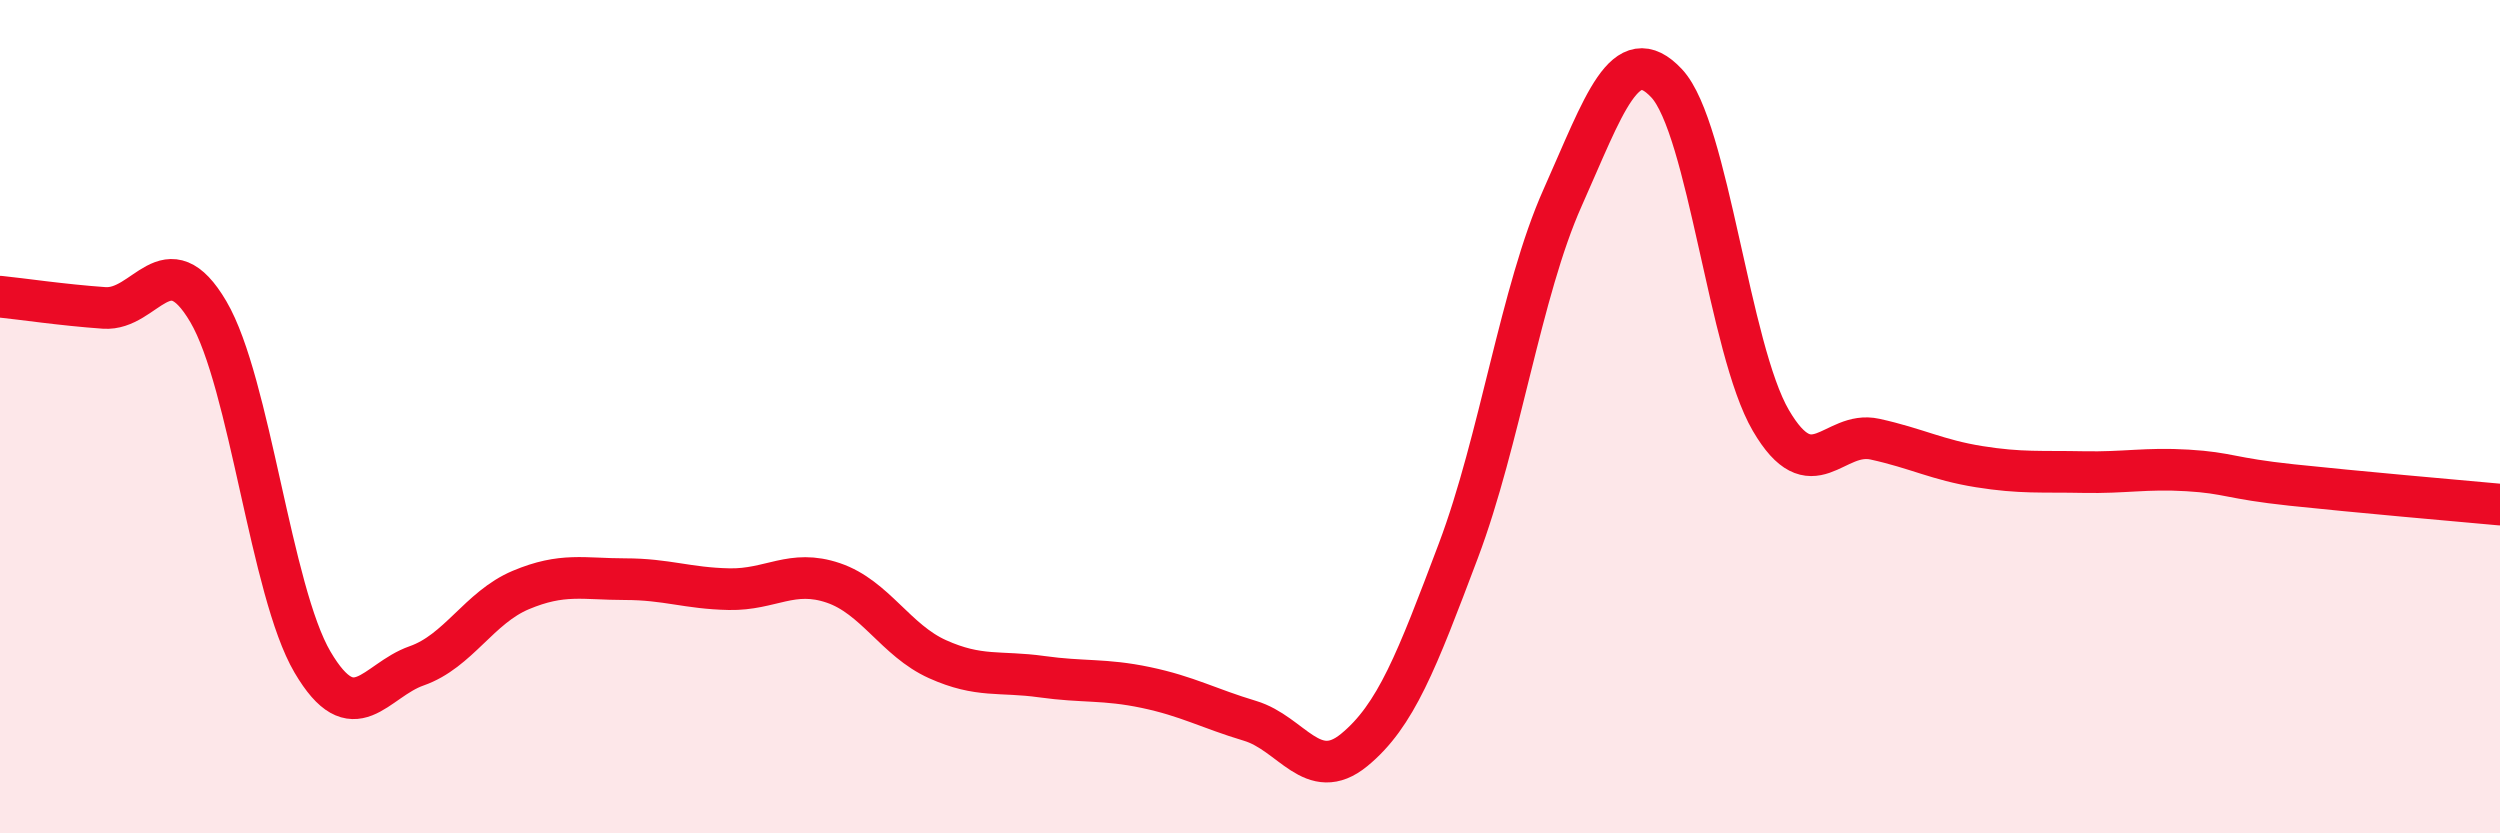
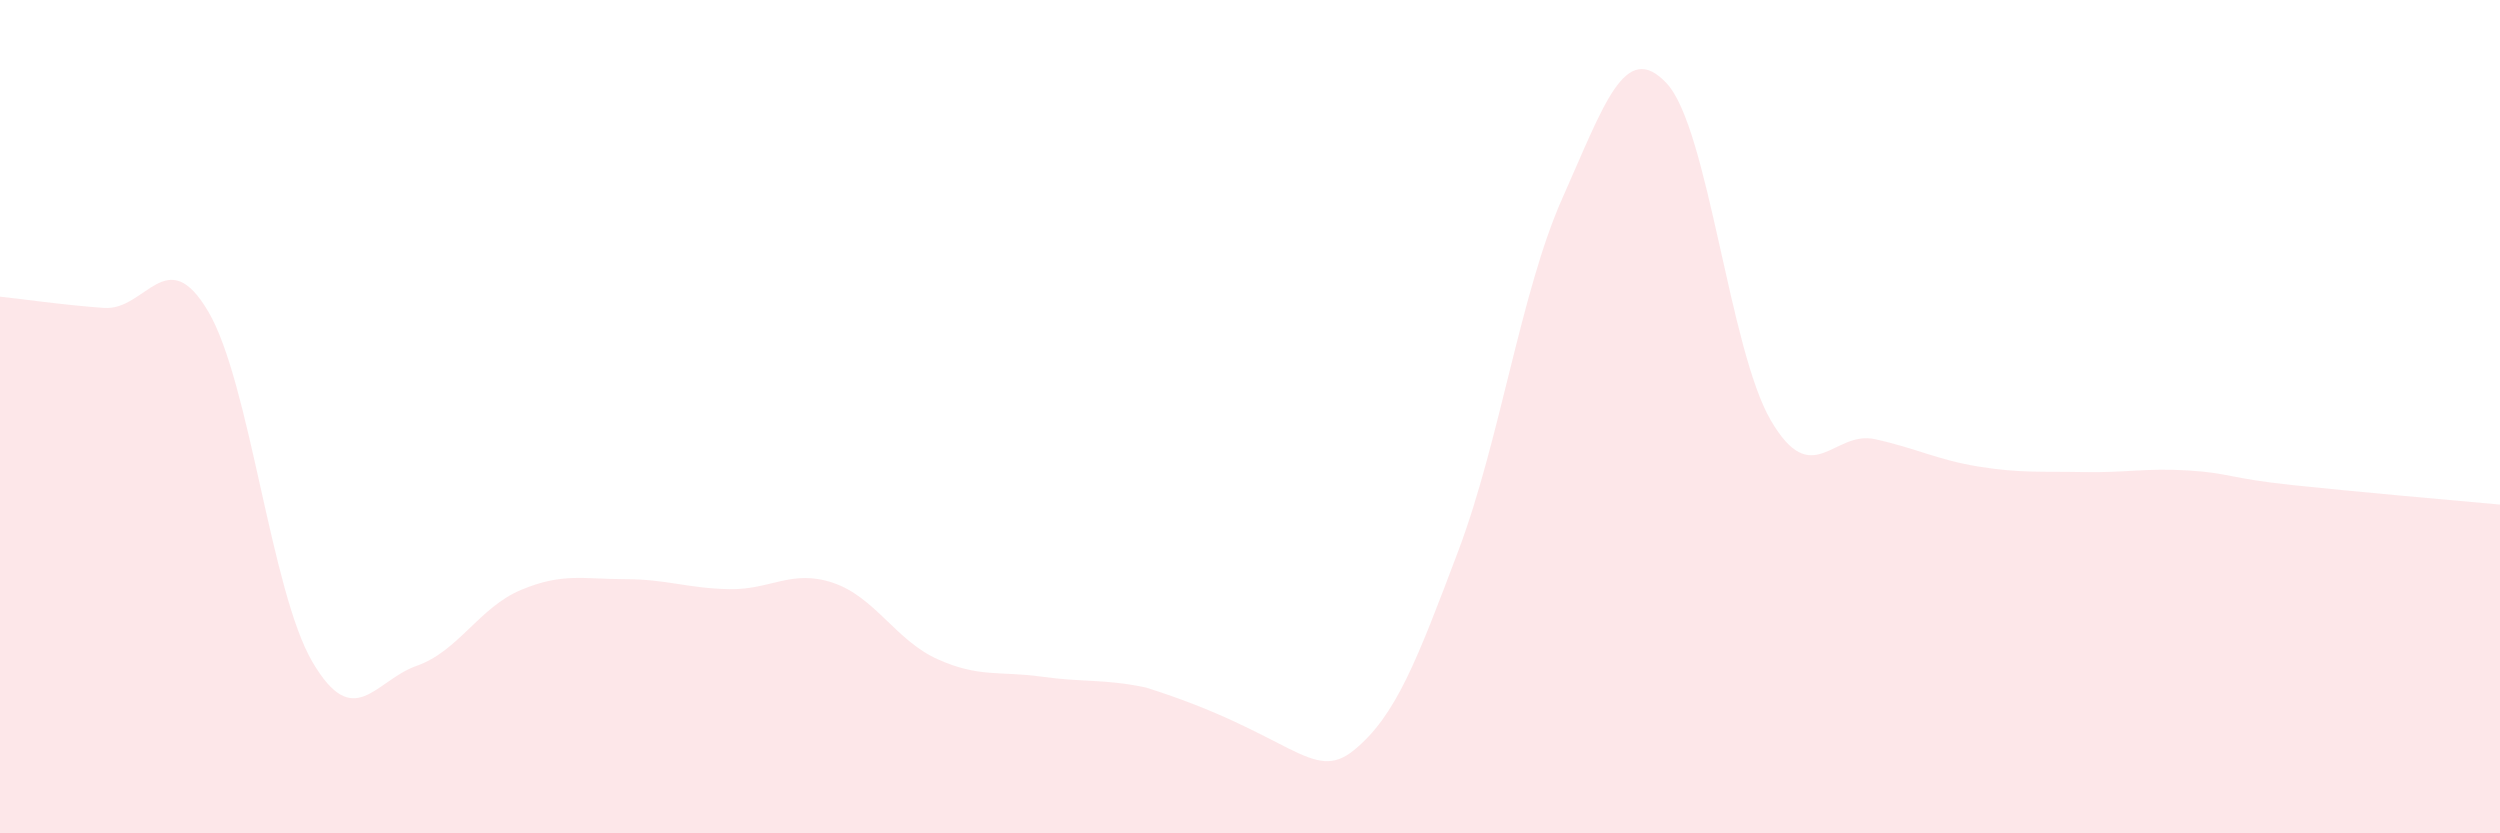
<svg xmlns="http://www.w3.org/2000/svg" width="60" height="20" viewBox="0 0 60 20">
-   <path d="M 0,7.12 C 0.5,7.17 1.5,7.32 2.5,7.39 C 3.5,7.46 4,5.78 5,7.48 C 6,9.18 6.5,14.19 7.5,15.89 C 8.5,17.59 9,16.33 10,15.98 C 11,15.63 11.5,14.58 12.5,14.16 C 13.5,13.74 14,13.9 15,13.9 C 16,13.9 16.5,14.12 17.5,14.14 C 18.5,14.16 19,13.65 20,13.99 C 21,14.33 21.5,15.37 22.5,15.82 C 23.5,16.27 24,16.1 25,16.24 C 26,16.38 26.5,16.29 27.5,16.5 C 28.5,16.71 29,17 30,17.3 C 31,17.6 31.5,18.82 32.5,18 C 33.5,17.18 34,15.87 35,13.22 C 36,10.57 36.5,6.99 37.5,4.75 C 38.5,2.51 39,0.93 40,2 C 41,3.07 41.5,8.38 42.5,10.09 C 43.5,11.8 44,10.32 45,10.54 C 46,10.76 46.5,11.04 47.5,11.2 C 48.5,11.36 49,11.31 50,11.33 C 51,11.35 51.5,11.23 52.5,11.29 C 53.5,11.35 53.5,11.48 55,11.64 C 56.5,11.8 59,12.02 60,12.11L60 20L0 20Z" fill="#EB0A25" opacity="0.1" stroke-linecap="round" stroke-linejoin="round" />
-   <path d="M 0,7.12 C 0.5,7.17 1.5,7.32 2.5,7.39 C 3.5,7.46 4,5.78 5,7.48 C 6,9.18 6.5,14.19 7.5,15.89 C 8.5,17.59 9,16.33 10,15.98 C 11,15.63 11.5,14.58 12.5,14.16 C 13.5,13.74 14,13.9 15,13.9 C 16,13.9 16.5,14.12 17.5,14.14 C 18.5,14.16 19,13.65 20,13.99 C 21,14.33 21.5,15.37 22.5,15.82 C 23.5,16.27 24,16.1 25,16.24 C 26,16.38 26.5,16.29 27.5,16.5 C 28.5,16.71 29,17 30,17.3 C 31,17.6 31.5,18.82 32.5,18 C 33.5,17.18 34,15.87 35,13.22 C 36,10.57 36.5,6.99 37.5,4.75 C 38.5,2.51 39,0.93 40,2 C 41,3.07 41.5,8.38 42.5,10.09 C 43.5,11.8 44,10.32 45,10.54 C 46,10.76 46.5,11.04 47.5,11.2 C 48.5,11.36 49,11.31 50,11.33 C 51,11.35 51.5,11.23 52.5,11.29 C 53.5,11.35 53.5,11.48 55,11.64 C 56.5,11.8 59,12.02 60,12.11" stroke="#EB0A25" stroke-width="1" fill="none" stroke-linecap="round" stroke-linejoin="round" />
+   <path d="M 0,7.12 C 0.5,7.17 1.5,7.32 2.5,7.39 C 3.5,7.46 4,5.78 5,7.48 C 6,9.18 6.5,14.19 7.5,15.89 C 8.5,17.59 9,16.33 10,15.98 C 11,15.63 11.5,14.58 12.5,14.16 C 13.5,13.74 14,13.9 15,13.9 C 16,13.9 16.5,14.12 17.5,14.14 C 18.5,14.16 19,13.65 20,13.99 C 21,14.33 21.5,15.37 22.5,15.82 C 23.5,16.27 24,16.1 25,16.24 C 26,16.38 26.5,16.29 27.5,16.5 C 31,17.6 31.5,18.82 32.5,18 C 33.5,17.18 34,15.87 35,13.22 C 36,10.57 36.5,6.99 37.5,4.75 C 38.5,2.51 39,0.93 40,2 C 41,3.07 41.5,8.38 42.5,10.09 C 43.5,11.8 44,10.32 45,10.54 C 46,10.76 46.5,11.04 47.5,11.2 C 48.5,11.36 49,11.31 50,11.33 C 51,11.35 51.5,11.23 52.5,11.29 C 53.5,11.35 53.5,11.48 55,11.64 C 56.5,11.8 59,12.02 60,12.11L60 20L0 20Z" fill="#EB0A25" opacity="0.1" stroke-linecap="round" stroke-linejoin="round" />
</svg>